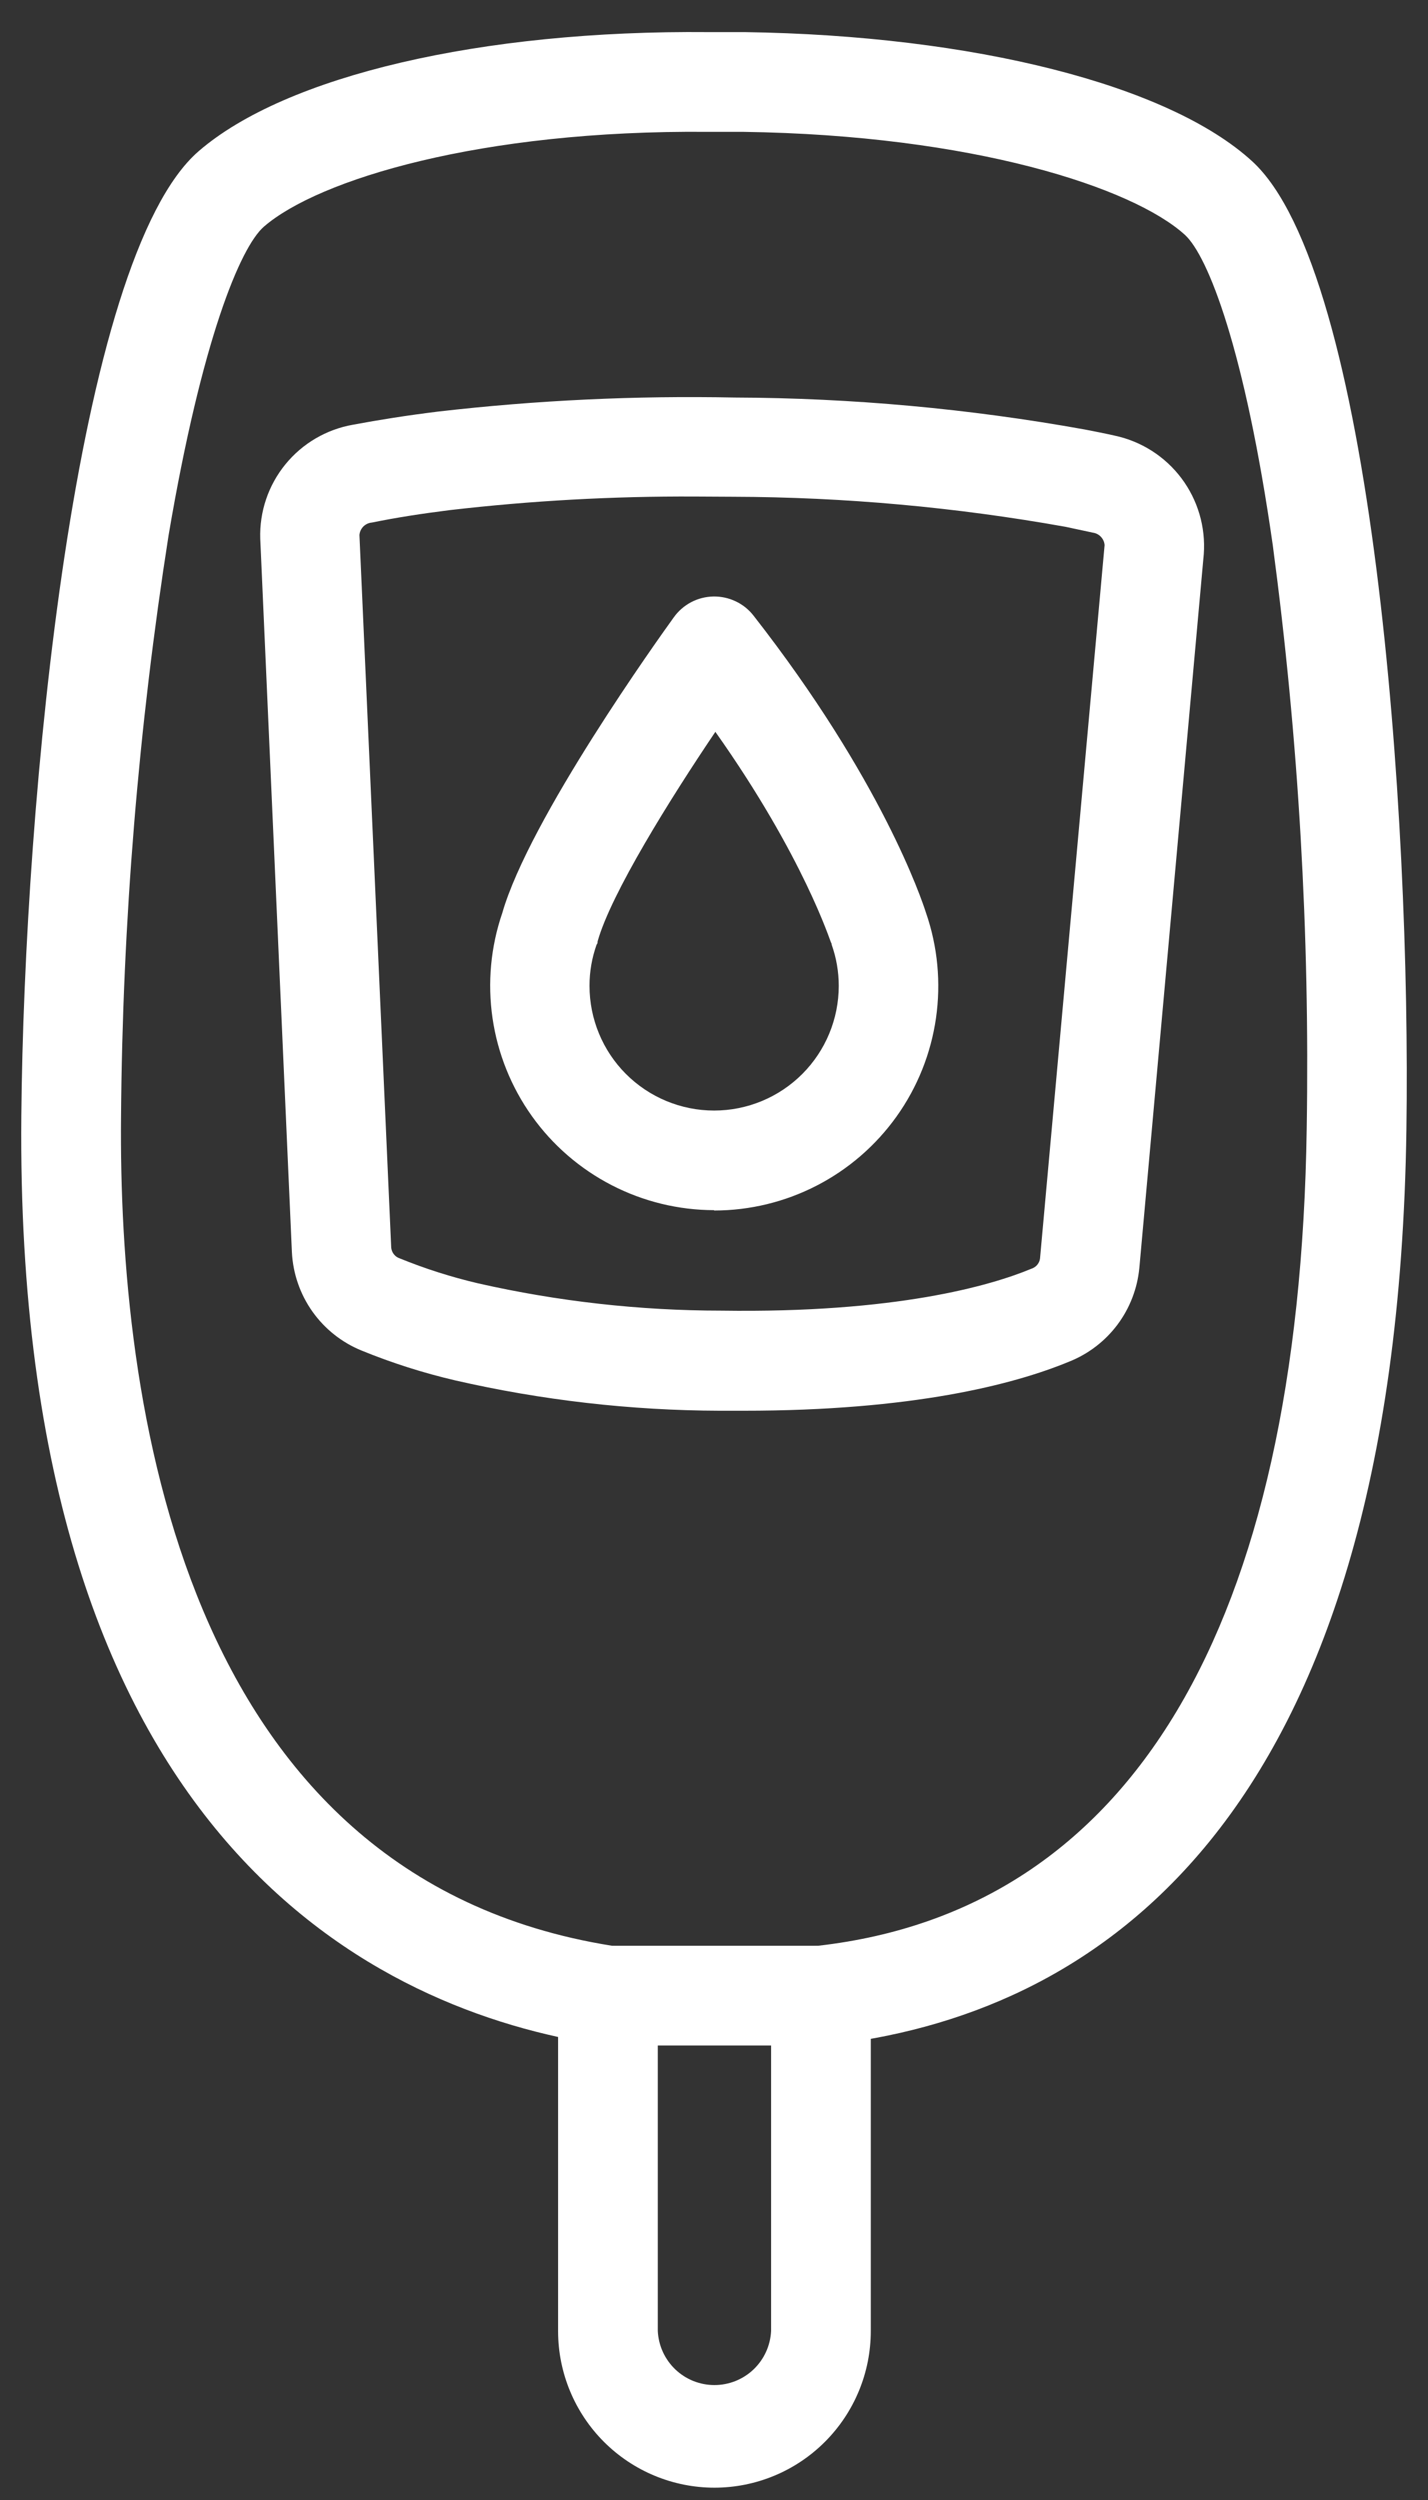
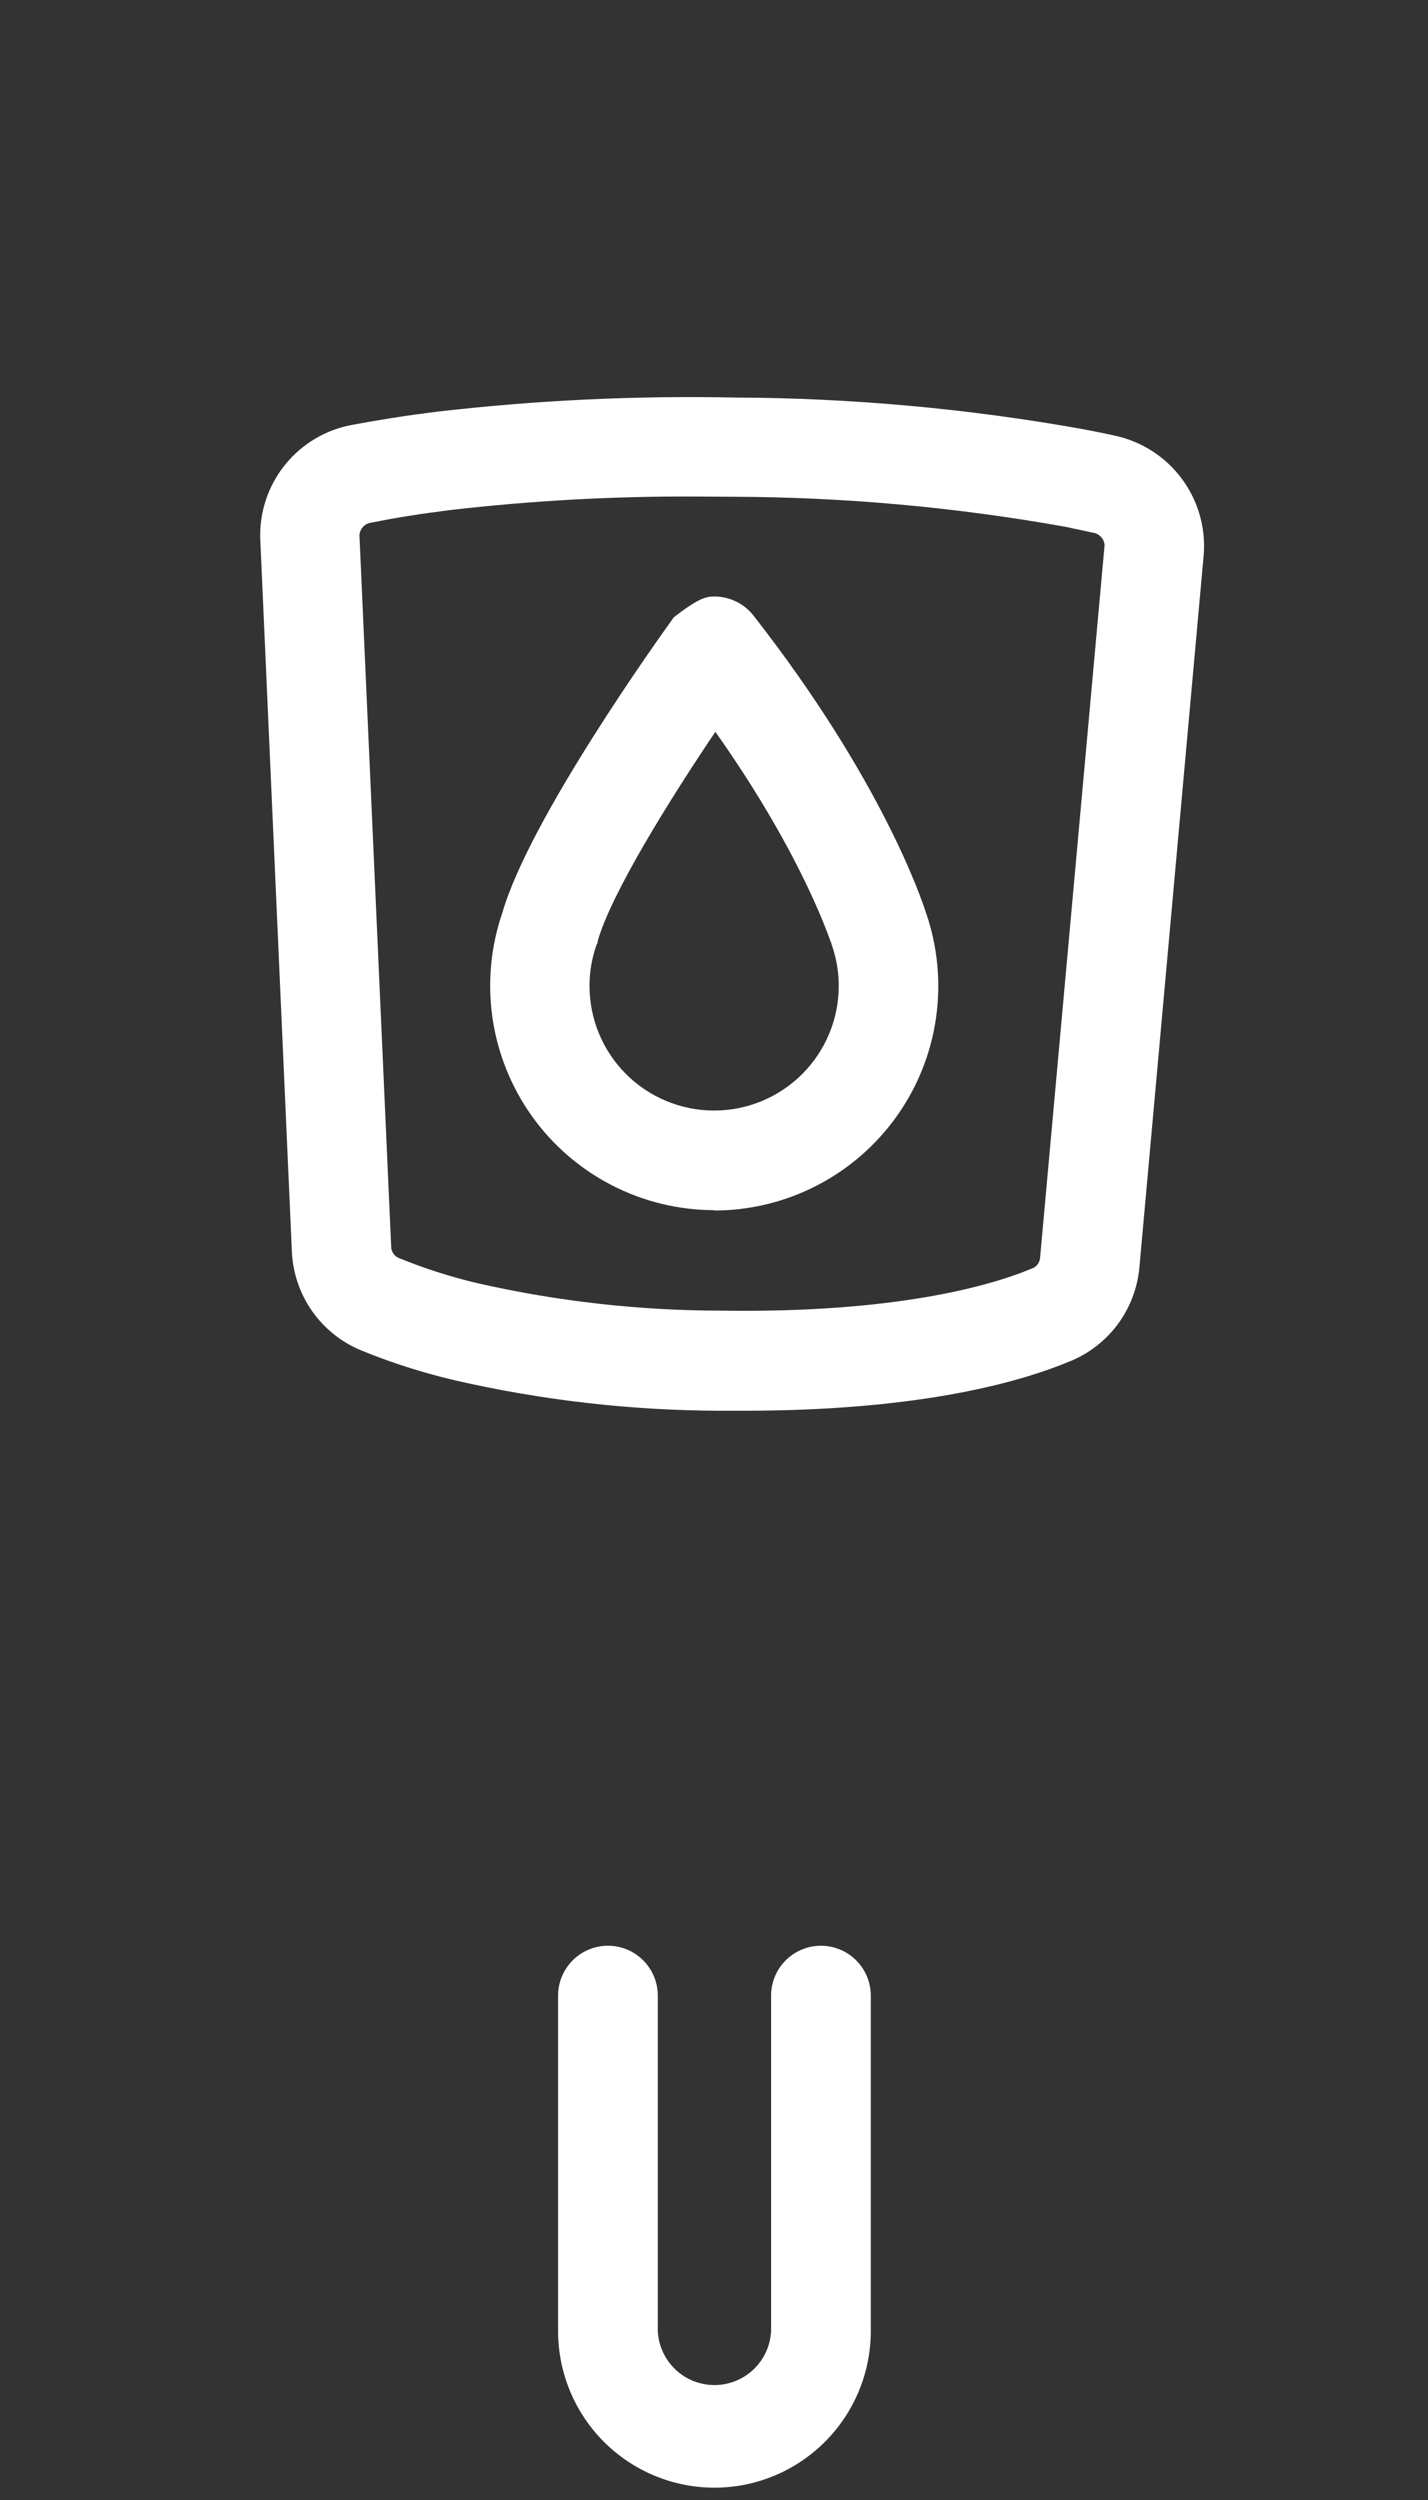
<svg xmlns="http://www.w3.org/2000/svg" width="44" height="77" viewBox="0 0 44 77" fill="none">
  <rect x="0" y="0" width="44" height="77" fill="#333333" stroke="none" />
-   <path d="M22.004 37.273C20.905 37.271 19.822 37.007 18.846 36.503C17.869 35.999 17.026 35.27 16.388 34.375C15.75 33.48 15.334 32.446 15.176 31.359C15.017 30.271 15.12 29.162 15.476 28.122C16.309 25.223 20.31 19.639 20.764 19.01C20.903 18.816 21.086 18.658 21.297 18.547C21.508 18.436 21.742 18.377 21.981 18.372C22.218 18.368 22.453 18.419 22.668 18.521C22.883 18.622 23.071 18.773 23.217 18.96C27.157 24.002 28.39 27.673 28.532 28.114C28.892 29.155 28.997 30.267 28.84 31.357C28.684 32.447 28.269 33.484 27.63 34.381C26.991 35.278 26.147 36.01 25.169 36.514C24.19 37.02 23.105 37.283 22.004 37.284V37.273ZM22.046 22.535C20.656 24.593 18.824 27.527 18.413 28.997C18.413 29.028 18.413 29.063 18.383 29.093C18.238 29.502 18.163 29.931 18.164 30.364C18.164 31.383 18.568 32.36 19.288 33.08C20.009 33.8 20.985 34.205 22.004 34.205C23.022 34.205 23.999 33.8 24.719 33.08C25.439 32.36 25.844 31.383 25.844 30.364C25.844 29.931 25.77 29.502 25.625 29.093C25.625 29.093 25.625 29.051 25.606 29.032C25.587 29.013 24.769 26.394 22.046 22.546V22.535Z" fill="white" />
-   <path d="M25.295 63.001H18.732C18.654 63 18.575 62.993 18.498 62.981C11.747 61.945 0.45 56.837 0.657 34.37C0.746 24.635 2.308 7.958 6.122 4.656C8.81 2.333 14.835 0.923 21.831 0.989H22.945C30.003 1.092 36.001 2.613 38.573 4.959C42.306 8.35 43.477 25.058 43.335 34.792C43.02 56.515 33.443 62.117 25.46 62.993L25.295 63.001ZM18.855 59.929H25.21C34.837 58.83 40.04 50.125 40.263 34.746C40.36 28.746 40.011 22.746 39.218 16.798C38.358 10.773 37.222 7.881 36.508 7.232C34.906 5.777 29.98 4.16 22.898 4.061H21.804C14.808 3.999 9.808 5.531 8.134 6.979C7.404 7.609 6.214 10.477 5.196 16.479C4.265 22.407 3.775 28.396 3.729 34.397C3.649 43.033 5.515 57.805 18.855 59.929Z" fill="white" />
+   <path d="M22.004 37.273C20.905 37.271 19.822 37.007 18.846 36.503C17.869 35.999 17.026 35.27 16.388 34.375C15.75 33.48 15.334 32.446 15.176 31.359C15.017 30.271 15.12 29.162 15.476 28.122C16.309 25.223 20.31 19.639 20.764 19.01C21.508 18.436 21.742 18.377 21.981 18.372C22.218 18.368 22.453 18.419 22.668 18.521C22.883 18.622 23.071 18.773 23.217 18.96C27.157 24.002 28.39 27.673 28.532 28.114C28.892 29.155 28.997 30.267 28.84 31.357C28.684 32.447 28.269 33.484 27.63 34.381C26.991 35.278 26.147 36.01 25.169 36.514C24.19 37.02 23.105 37.283 22.004 37.284V37.273ZM22.046 22.535C20.656 24.593 18.824 27.527 18.413 28.997C18.413 29.028 18.413 29.063 18.383 29.093C18.238 29.502 18.163 29.931 18.164 30.364C18.164 31.383 18.568 32.36 19.288 33.08C20.009 33.8 20.985 34.205 22.004 34.205C23.022 34.205 23.999 33.8 24.719 33.08C25.439 32.36 25.844 31.383 25.844 30.364C25.844 29.931 25.77 29.502 25.625 29.093C25.625 29.093 25.625 29.051 25.606 29.032C25.587 29.013 24.769 26.394 22.046 22.546V22.535Z" fill="white" />
  <path d="M22.91 43.451H22.177C19.43 43.442 16.694 43.128 14.017 42.514C13.038 42.285 12.079 41.98 11.148 41.6C10.537 41.353 10.009 40.935 9.627 40.397C9.245 39.858 9.026 39.222 8.994 38.563L8.019 16.594C7.992 15.762 8.267 14.949 8.793 14.303C9.318 13.658 10.059 13.224 10.879 13.081C11.678 12.931 12.554 12.793 13.487 12.678C16.524 12.327 19.581 12.182 22.637 12.244C26.252 12.258 29.859 12.587 33.416 13.227C33.754 13.292 34.061 13.353 34.334 13.415C35.158 13.587 35.892 14.053 36.399 14.725C36.906 15.397 37.152 16.231 37.091 17.07L35.106 39.051C35.046 39.684 34.813 40.289 34.432 40.799C34.05 41.308 33.535 41.703 32.944 41.938C31.224 42.649 28.106 43.451 22.91 43.451ZM21.409 15.293C18.887 15.281 16.367 15.421 13.863 15.711C12.999 15.819 12.189 15.945 11.459 16.095C11.36 16.103 11.267 16.146 11.196 16.216C11.126 16.287 11.083 16.38 11.075 16.479L12.054 38.425C12.061 38.5 12.089 38.572 12.136 38.632C12.183 38.691 12.247 38.736 12.319 38.759C13.102 39.078 13.908 39.334 14.731 39.527C17.189 40.084 19.702 40.366 22.223 40.368C27.599 40.448 30.521 39.6 31.777 39.078C31.846 39.056 31.909 39.016 31.956 38.961C32.004 38.906 32.035 38.838 32.045 38.766L34.035 16.79C34.028 16.694 33.988 16.604 33.922 16.534C33.856 16.464 33.769 16.419 33.674 16.406L32.833 16.226C29.451 15.621 26.023 15.311 22.587 15.3L21.409 15.293Z" fill="white" />
  <path d="M22.015 76.621C20.738 76.62 19.514 76.113 18.61 75.21C17.707 74.307 17.198 73.083 17.196 71.806V61.465C17.196 61.057 17.358 60.667 17.646 60.379C17.934 60.09 18.325 59.929 18.732 59.929C19.14 59.929 19.53 60.09 19.818 60.379C20.106 60.667 20.268 61.057 20.268 61.465V71.794C20.289 72.243 20.482 72.666 20.807 72.977C21.132 73.287 21.564 73.46 22.013 73.46C22.463 73.46 22.895 73.287 23.22 72.977C23.545 72.666 23.738 72.243 23.759 71.794V61.465C23.759 61.057 23.921 60.667 24.209 60.379C24.497 60.09 24.887 59.929 25.295 59.929C25.702 59.929 26.093 60.09 26.381 60.379C26.669 60.667 26.831 61.057 26.831 61.465V71.794C26.832 73.073 26.325 74.299 25.422 75.204C24.519 76.11 23.294 76.619 22.015 76.621Z" fill="white" />
</svg>